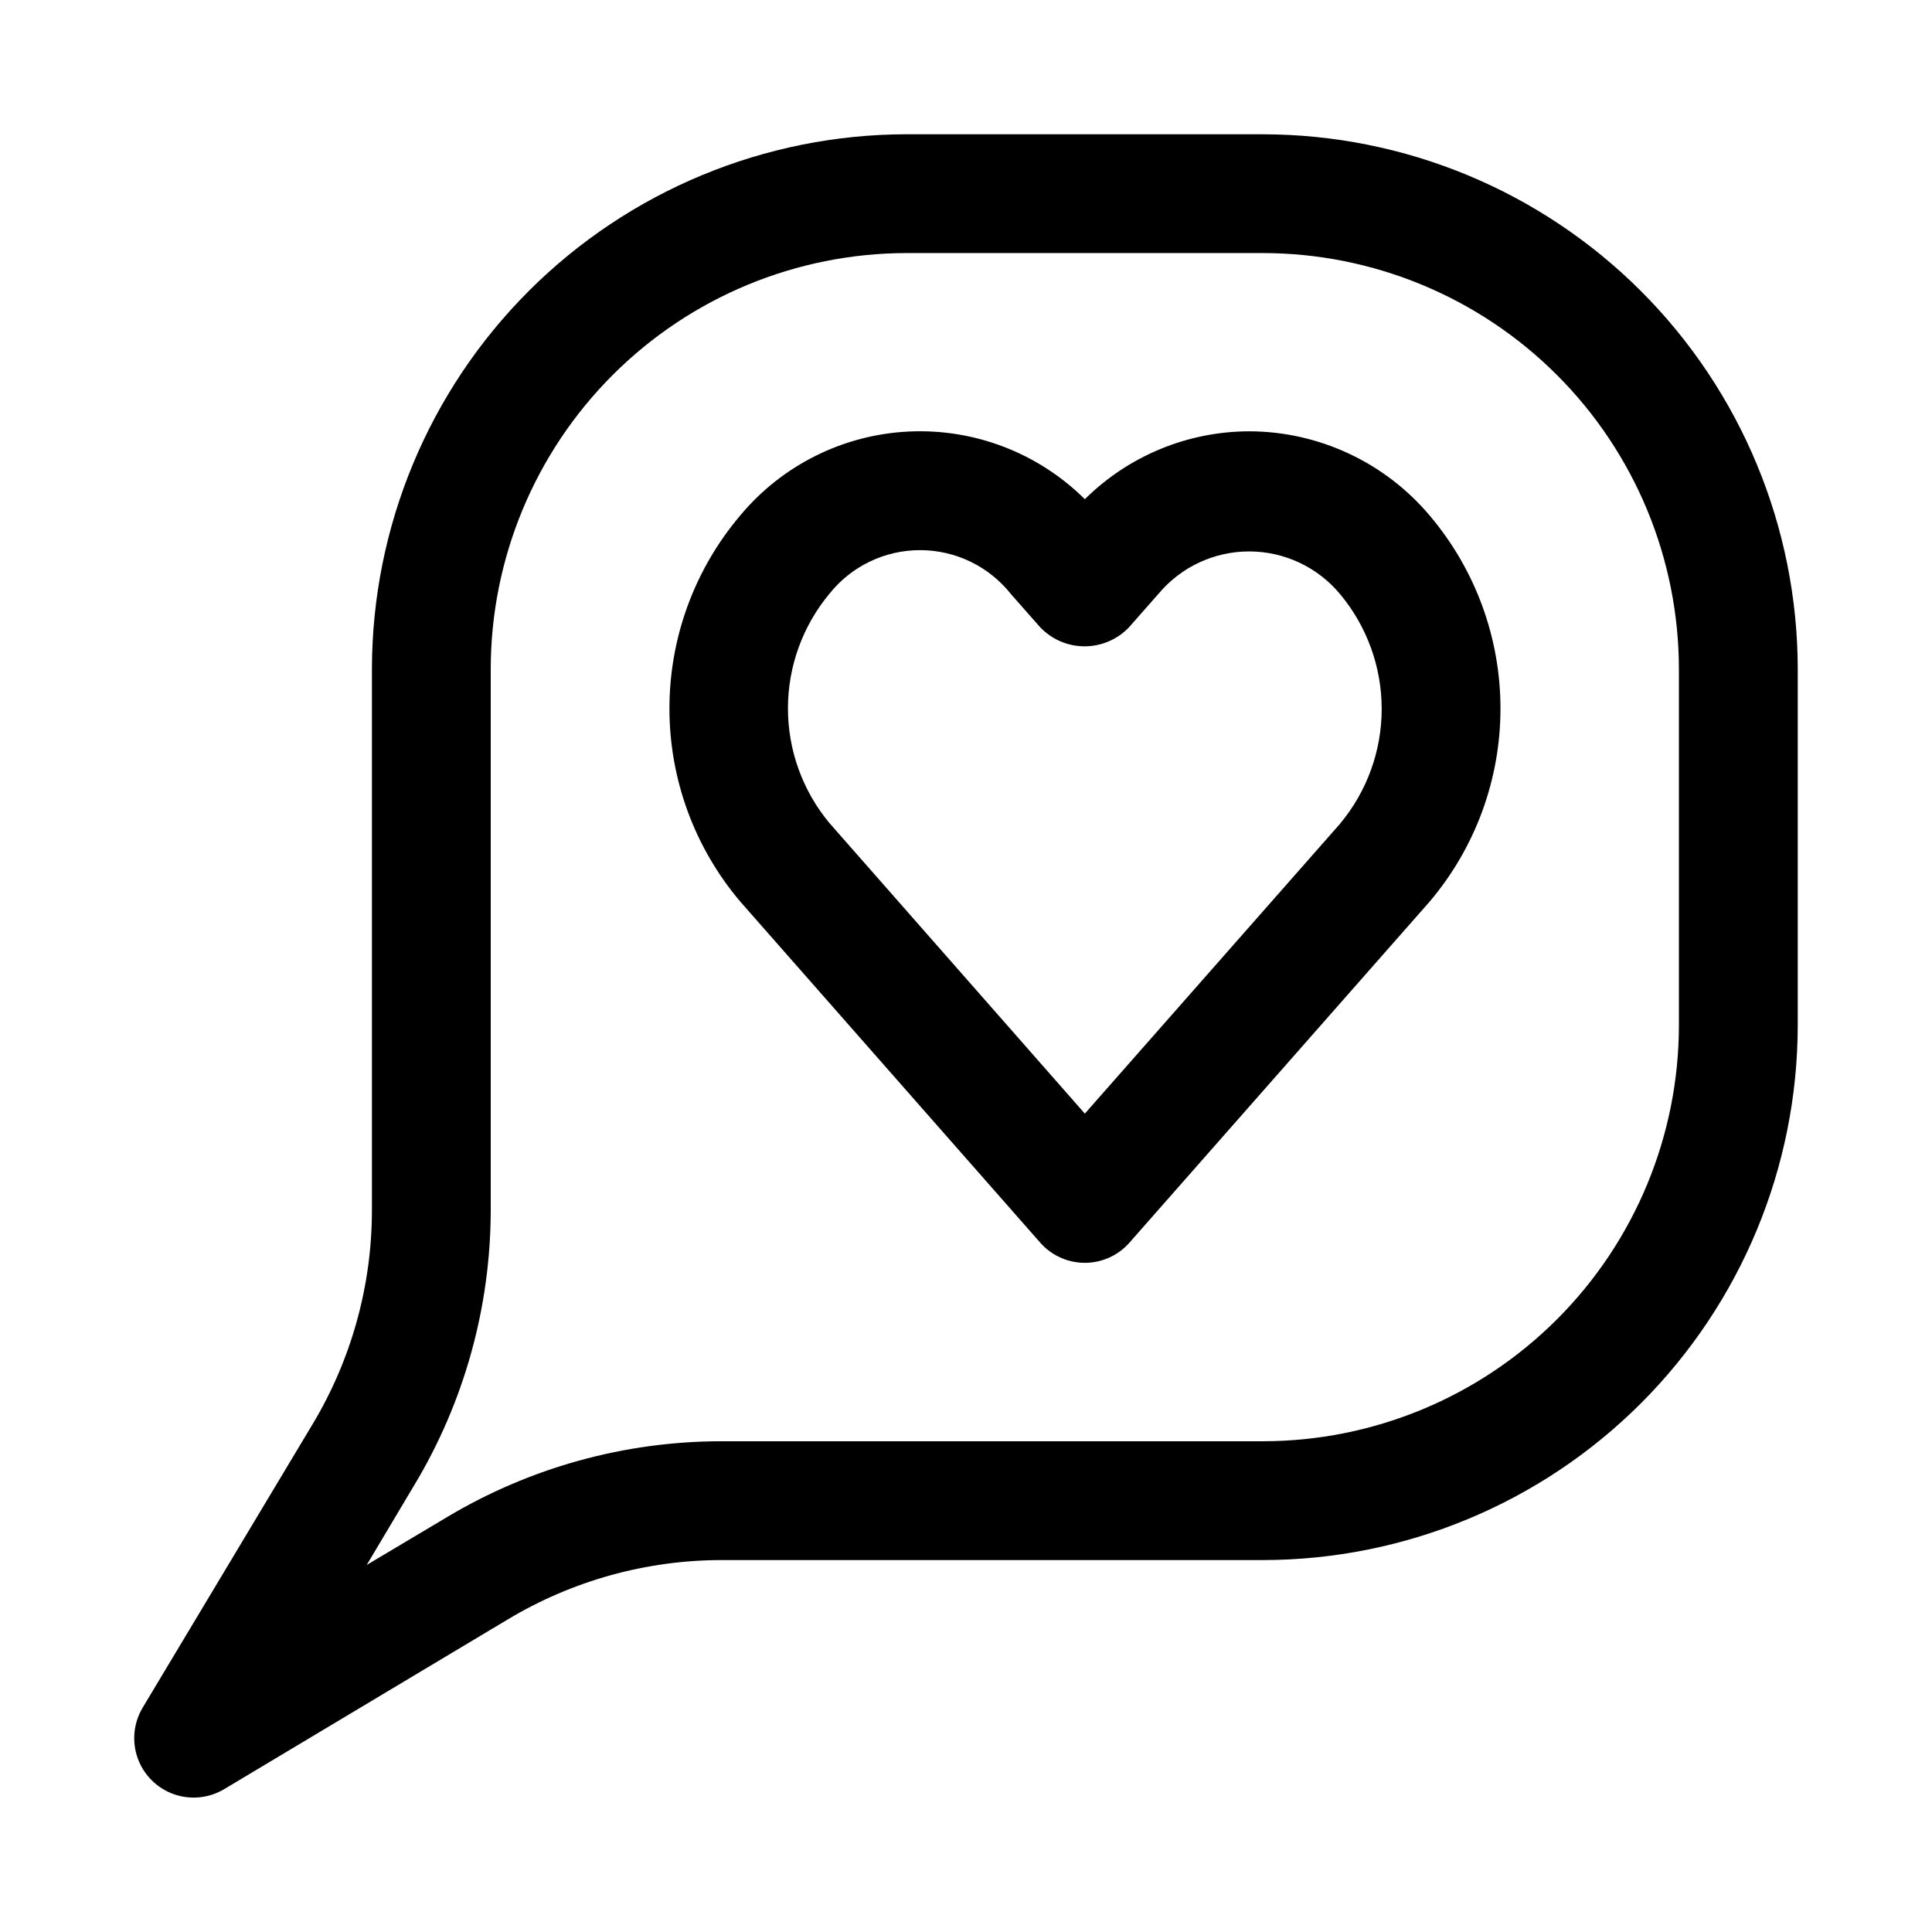
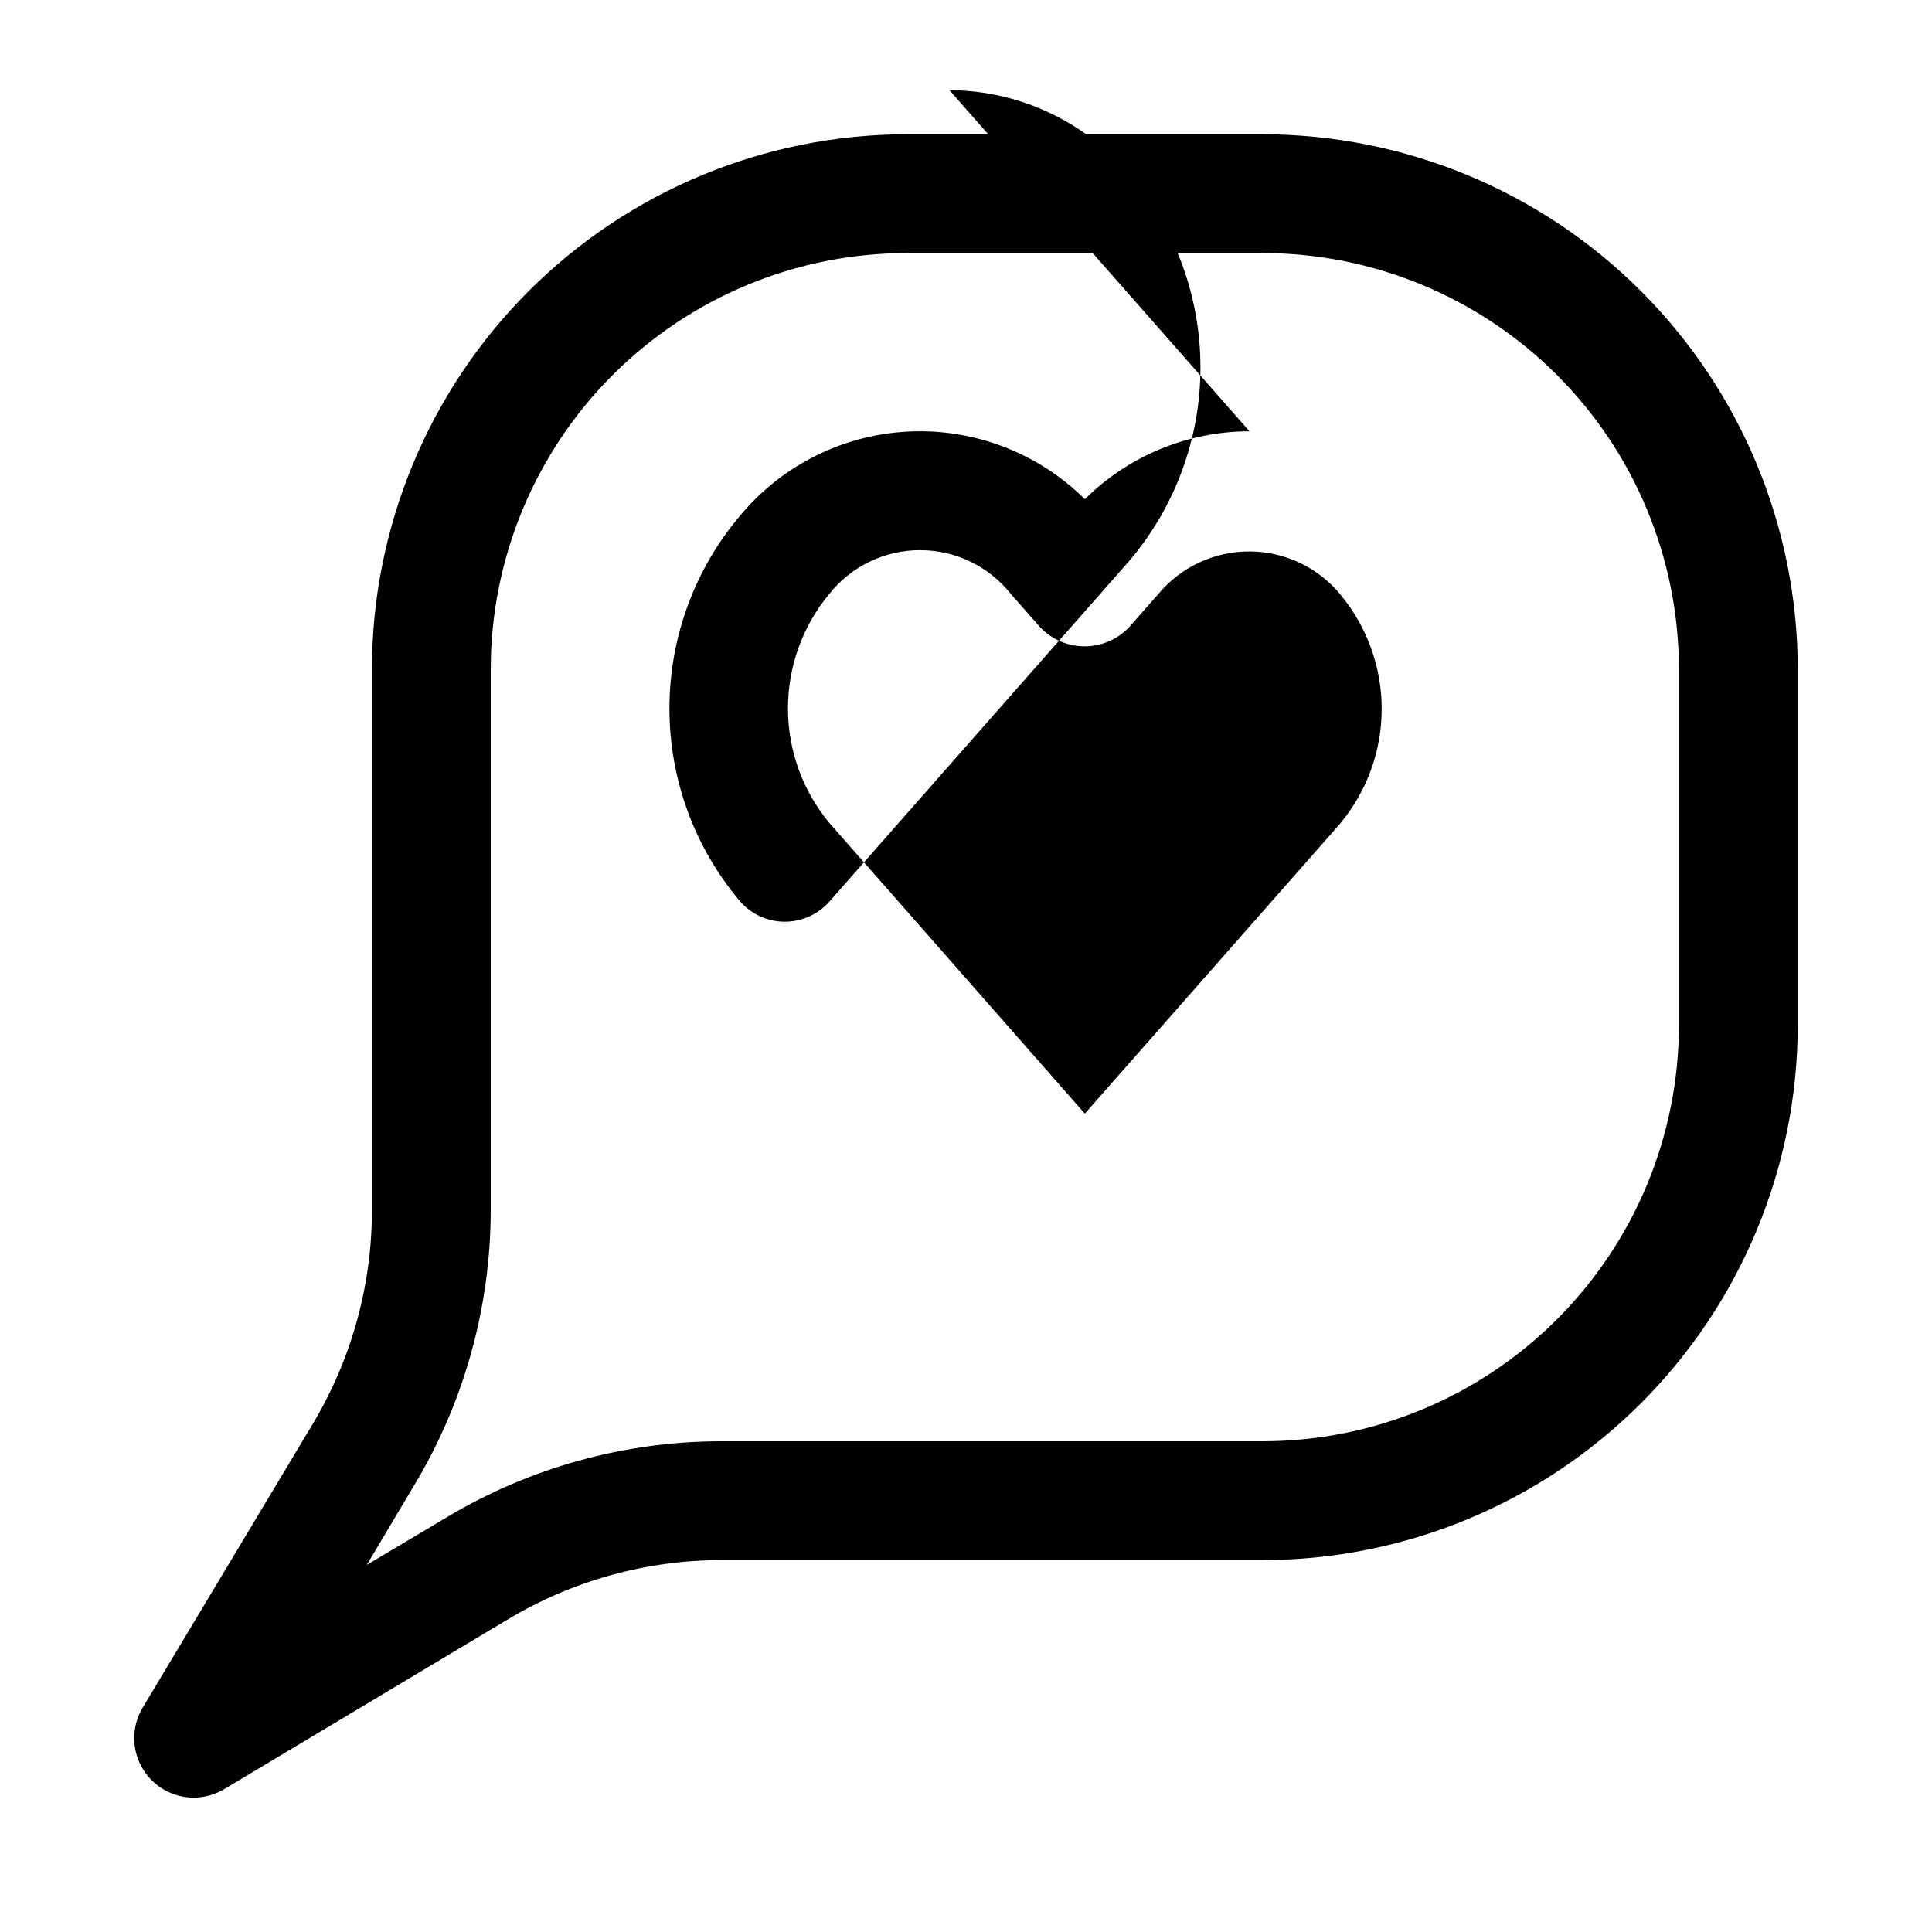
<svg xmlns="http://www.w3.org/2000/svg" fill="#000000" width="800px" height="800px" version="1.1" viewBox="144 144 512 512">
-   <path d="m478.72 179.58h-94.465c-37.566 0.047-73.578 14.988-100.14 41.551-26.562 26.566-41.504 62.578-41.551 100.14v143.51c-0.016 19.969-5.457 39.562-15.746 56.68l-45.027 75.113c-2.41 4.043-2.883 8.949-1.297 13.379 1.59 4.43 5.078 7.914 9.504 9.504 4.43 1.586 9.336 1.113 13.379-1.297l75.16-44.98c17.121-10.285 36.711-15.73 56.68-15.746h143.51c37.566-0.043 73.582-14.988 100.14-41.551s41.508-62.578 41.551-100.14v-94.465c-0.043-37.566-14.988-73.578-41.551-100.14-26.562-26.562-62.578-41.504-100.14-41.551zm110.21 236.16c-0.031 29.219-11.652 57.23-32.316 77.895-20.66 20.66-48.672 32.281-77.891 32.312h-143.51c-25.672 0.004-50.863 6.981-72.879 20.184l-21.145 12.594 12.594-21.145 0.004 0.004c13.219-21.984 20.223-47.148 20.262-72.801v-143.51c0.031-29.219 11.656-57.23 32.316-77.891 20.66-20.66 48.672-32.285 77.891-32.316h94.465c29.219 0.031 57.23 11.656 77.891 32.316 20.664 20.66 32.285 48.672 32.316 77.891zm-113.81-157.44c-16.344 0.02-32.023 6.484-43.625 17.996-12.336-12.246-29.242-18.754-46.605-17.938-17.363 0.816-33.582 8.883-44.711 22.234-12.121 14.297-18.773 32.43-18.773 51.172 0 18.738 6.652 36.871 18.773 51.168l79.508 90.402c2.988 3.387 7.289 5.328 11.809 5.328 4.516 0 8.816-1.941 11.805-5.328l79.508-90.324c12.137-14.281 18.812-32.406 18.832-51.148 0.02-18.742-6.613-36.883-18.719-51.188-11.871-14.121-29.355-22.305-47.801-22.375zm24.09 103.91-67.715 76.91-67.699-77.02c-7.094-8.531-10.98-19.273-10.98-30.371 0-11.094 3.887-21.836 10.98-30.367 5.844-7.328 14.711-11.59 24.086-11.57 9.375 0.016 18.227 4.312 24.043 11.664l7.699 8.738c3.066 3.246 7.34 5.086 11.805 5.086 4.469 0 8.742-1.84 11.809-5.086l7.777-8.832c5.973-7.141 14.809-11.254 24.113-11.227 9.309 0.027 18.121 4.191 24.051 11.367 7.094 8.523 10.98 19.262 10.984 30.352 0.004 11.09-3.879 21.832-10.969 30.355z" />
+   <path d="m478.72 179.58h-94.465c-37.566 0.047-73.578 14.988-100.14 41.551-26.562 26.566-41.504 62.578-41.551 100.14v143.51c-0.016 19.969-5.457 39.562-15.746 56.68l-45.027 75.113c-2.41 4.043-2.883 8.949-1.297 13.379 1.59 4.43 5.078 7.914 9.504 9.504 4.43 1.586 9.336 1.113 13.379-1.297l75.16-44.98c17.121-10.285 36.711-15.73 56.68-15.746h143.51c37.566-0.043 73.582-14.988 100.14-41.551s41.508-62.578 41.551-100.14v-94.465c-0.043-37.566-14.988-73.578-41.551-100.14-26.562-26.562-62.578-41.504-100.14-41.551zm110.21 236.16c-0.031 29.219-11.652 57.23-32.316 77.895-20.66 20.66-48.672 32.281-77.891 32.312h-143.51c-25.672 0.004-50.863 6.981-72.879 20.184l-21.145 12.594 12.594-21.145 0.004 0.004c13.219-21.984 20.223-47.148 20.262-72.801v-143.51c0.031-29.219 11.656-57.23 32.316-77.891 20.66-20.66 48.672-32.285 77.891-32.316h94.465c29.219 0.031 57.23 11.656 77.891 32.316 20.664 20.66 32.285 48.672 32.316 77.891zm-113.81-157.44c-16.344 0.02-32.023 6.484-43.625 17.996-12.336-12.246-29.242-18.754-46.605-17.938-17.363 0.816-33.582 8.883-44.711 22.234-12.121 14.297-18.773 32.43-18.773 51.172 0 18.738 6.652 36.871 18.773 51.168c2.988 3.387 7.289 5.328 11.809 5.328 4.516 0 8.816-1.941 11.805-5.328l79.508-90.324c12.137-14.281 18.812-32.406 18.832-51.148 0.02-18.742-6.613-36.883-18.719-51.188-11.871-14.121-29.355-22.305-47.801-22.375zm24.09 103.91-67.715 76.91-67.699-77.02c-7.094-8.531-10.98-19.273-10.98-30.371 0-11.094 3.887-21.836 10.98-30.367 5.844-7.328 14.711-11.59 24.086-11.57 9.375 0.016 18.227 4.312 24.043 11.664l7.699 8.738c3.066 3.246 7.34 5.086 11.805 5.086 4.469 0 8.742-1.84 11.809-5.086l7.777-8.832c5.973-7.141 14.809-11.254 24.113-11.227 9.309 0.027 18.121 4.191 24.051 11.367 7.094 8.523 10.98 19.262 10.984 30.352 0.004 11.09-3.879 21.832-10.969 30.355z" />
</svg>